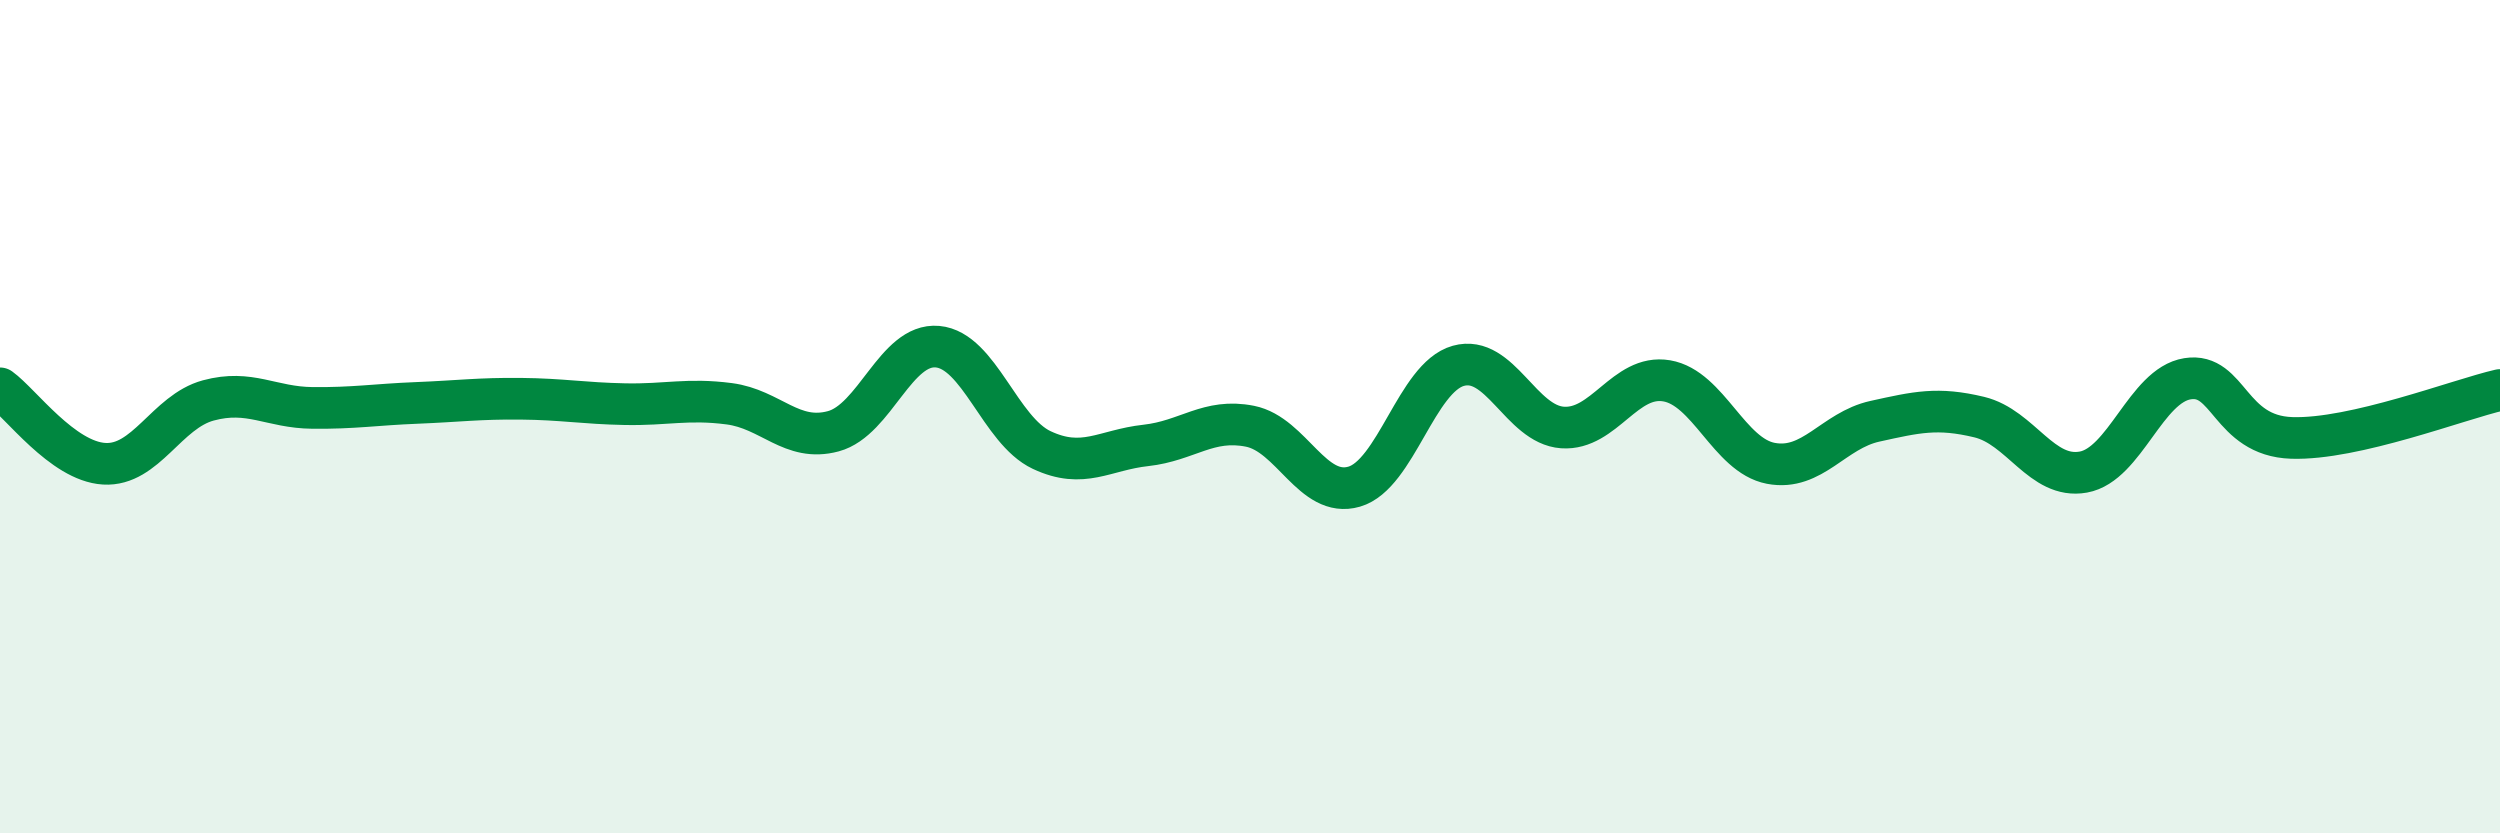
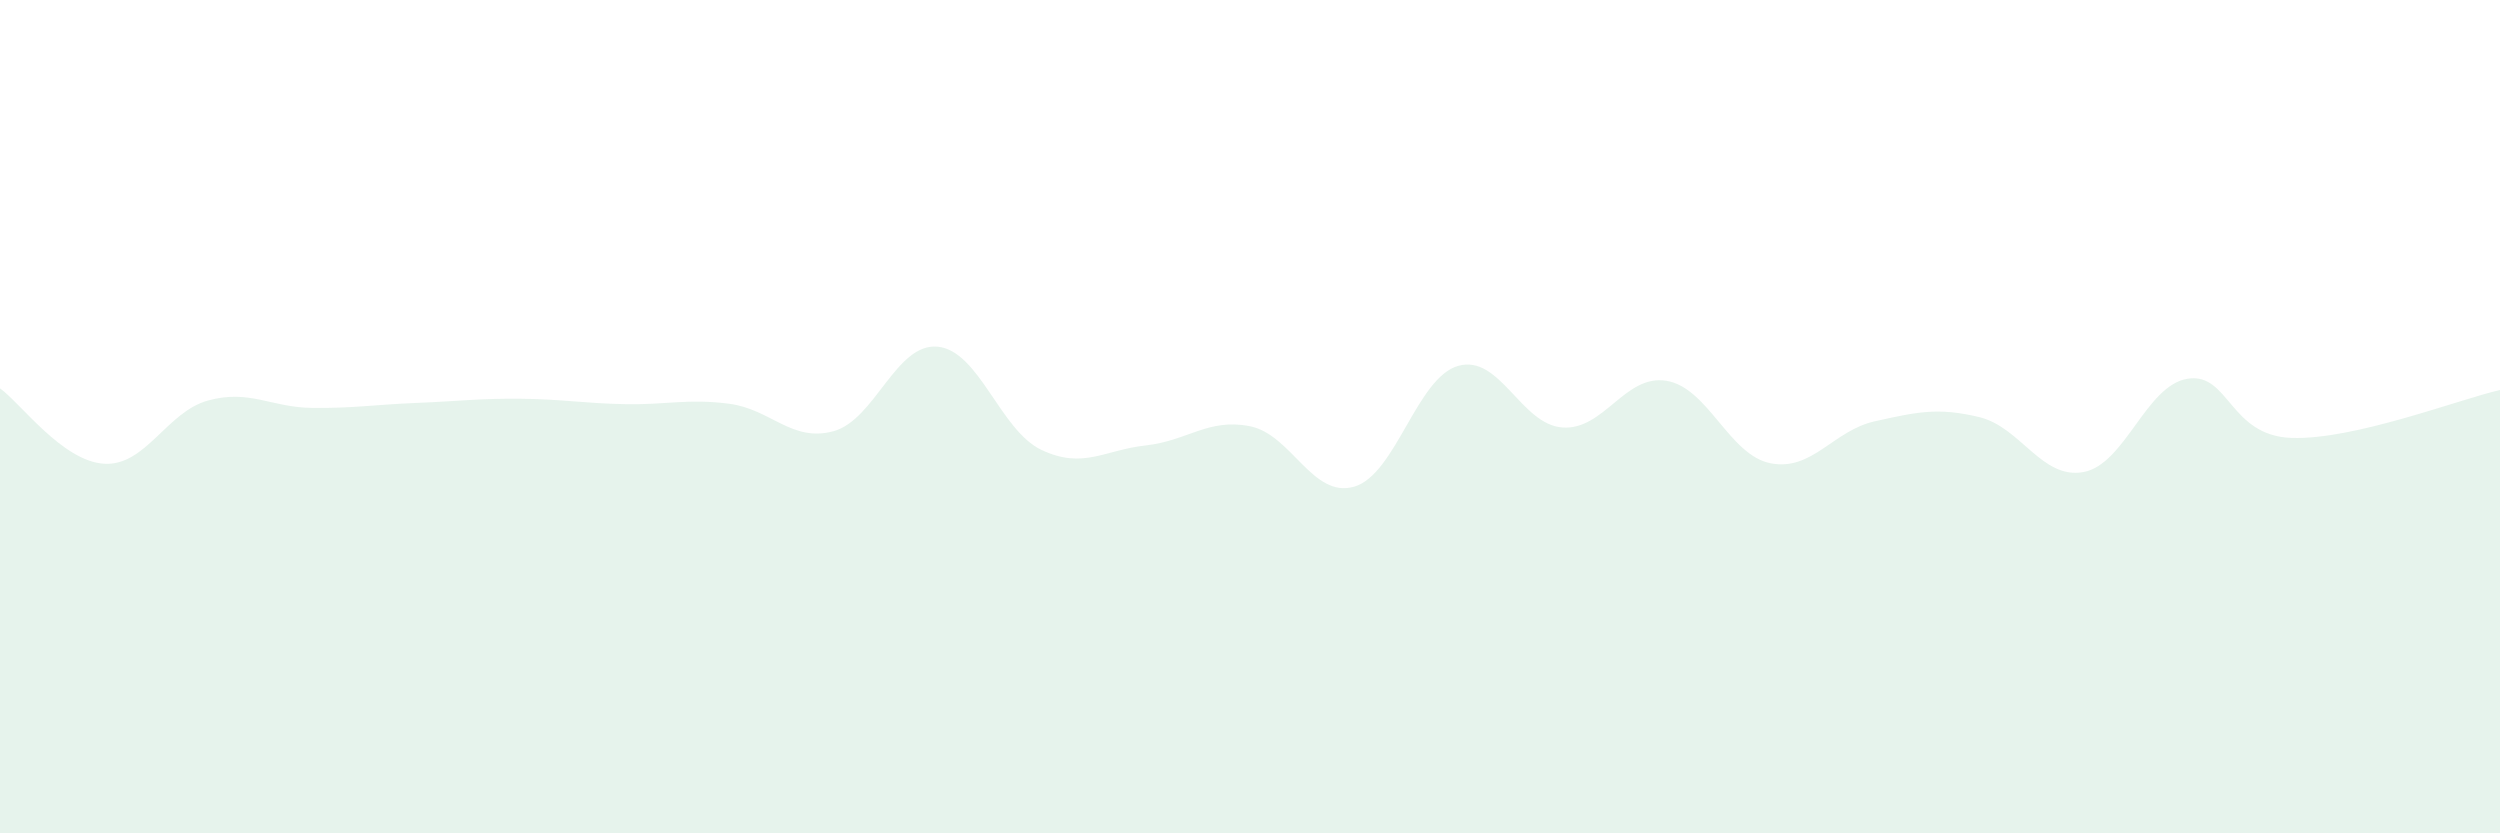
<svg xmlns="http://www.w3.org/2000/svg" width="60" height="20" viewBox="0 0 60 20">
  <path d="M 0,9.32 C 0.5,9.68 1.5,11.07 2.5,11.13 C 3.5,11.19 4,9.88 5,9.61 C 6,9.34 6.5,9.78 7.5,9.79 C 8.5,9.8 9,9.71 10,9.67 C 11,9.63 11.5,9.56 12.5,9.57 C 13.5,9.58 14,9.68 15,9.7 C 16,9.72 16.5,9.56 17.5,9.69 C 18.5,9.82 19,10.62 20,10.35 C 21,10.08 21.5,8.23 22.5,8.32 C 23.5,8.41 24,10.33 25,10.8 C 26,11.27 26.5,10.8 27.5,10.69 C 28.5,10.58 29,10.03 30,10.23 C 31,10.43 31.5,11.97 32.5,11.68 C 33.5,11.39 34,9.06 35,8.78 C 36,8.5 36.5,10.19 37.5,10.26 C 38.5,10.33 39,8.97 40,9.14 C 41,9.31 41.5,10.93 42.5,11.12 C 43.5,11.31 44,10.33 45,10.11 C 46,9.89 46.5,9.77 47.5,10.01 C 48.5,10.25 49,11.51 50,11.33 C 51,11.15 51.5,9.25 52.5,9.09 C 53.5,8.93 53.5,10.46 55,10.51 C 56.5,10.56 59,9.59 60,9.36L60 20L0 20Z" fill="#008740" opacity="0.1" stroke-linecap="round" stroke-linejoin="round" />
-   <path d="M 0,9.32 C 0.5,9.68 1.5,11.07 2.5,11.13 C 3.5,11.19 4,9.88 5,9.61 C 6,9.34 6.5,9.78 7.5,9.79 C 8.5,9.8 9,9.71 10,9.67 C 11,9.63 11.5,9.56 12.5,9.57 C 13.5,9.58 14,9.68 15,9.7 C 16,9.72 16.5,9.56 17.5,9.69 C 18.5,9.82 19,10.62 20,10.35 C 21,10.08 21.5,8.23 22.5,8.32 C 23.5,8.41 24,10.33 25,10.8 C 26,11.27 26.5,10.8 27.5,10.69 C 28.5,10.58 29,10.03 30,10.23 C 31,10.43 31.5,11.97 32.5,11.68 C 33.5,11.39 34,9.06 35,8.78 C 36,8.5 36.5,10.19 37.5,10.26 C 38.5,10.33 39,8.97 40,9.14 C 41,9.31 41.5,10.93 42.5,11.12 C 43.5,11.31 44,10.33 45,10.11 C 46,9.89 46.5,9.77 47.5,10.01 C 48.5,10.25 49,11.51 50,11.33 C 51,11.15 51.5,9.25 52.5,9.09 C 53.5,8.93 53.5,10.46 55,10.51 C 56.5,10.56 59,9.59 60,9.36" stroke="#008740" stroke-width="1" fill="none" stroke-linecap="round" stroke-linejoin="round" />
</svg>